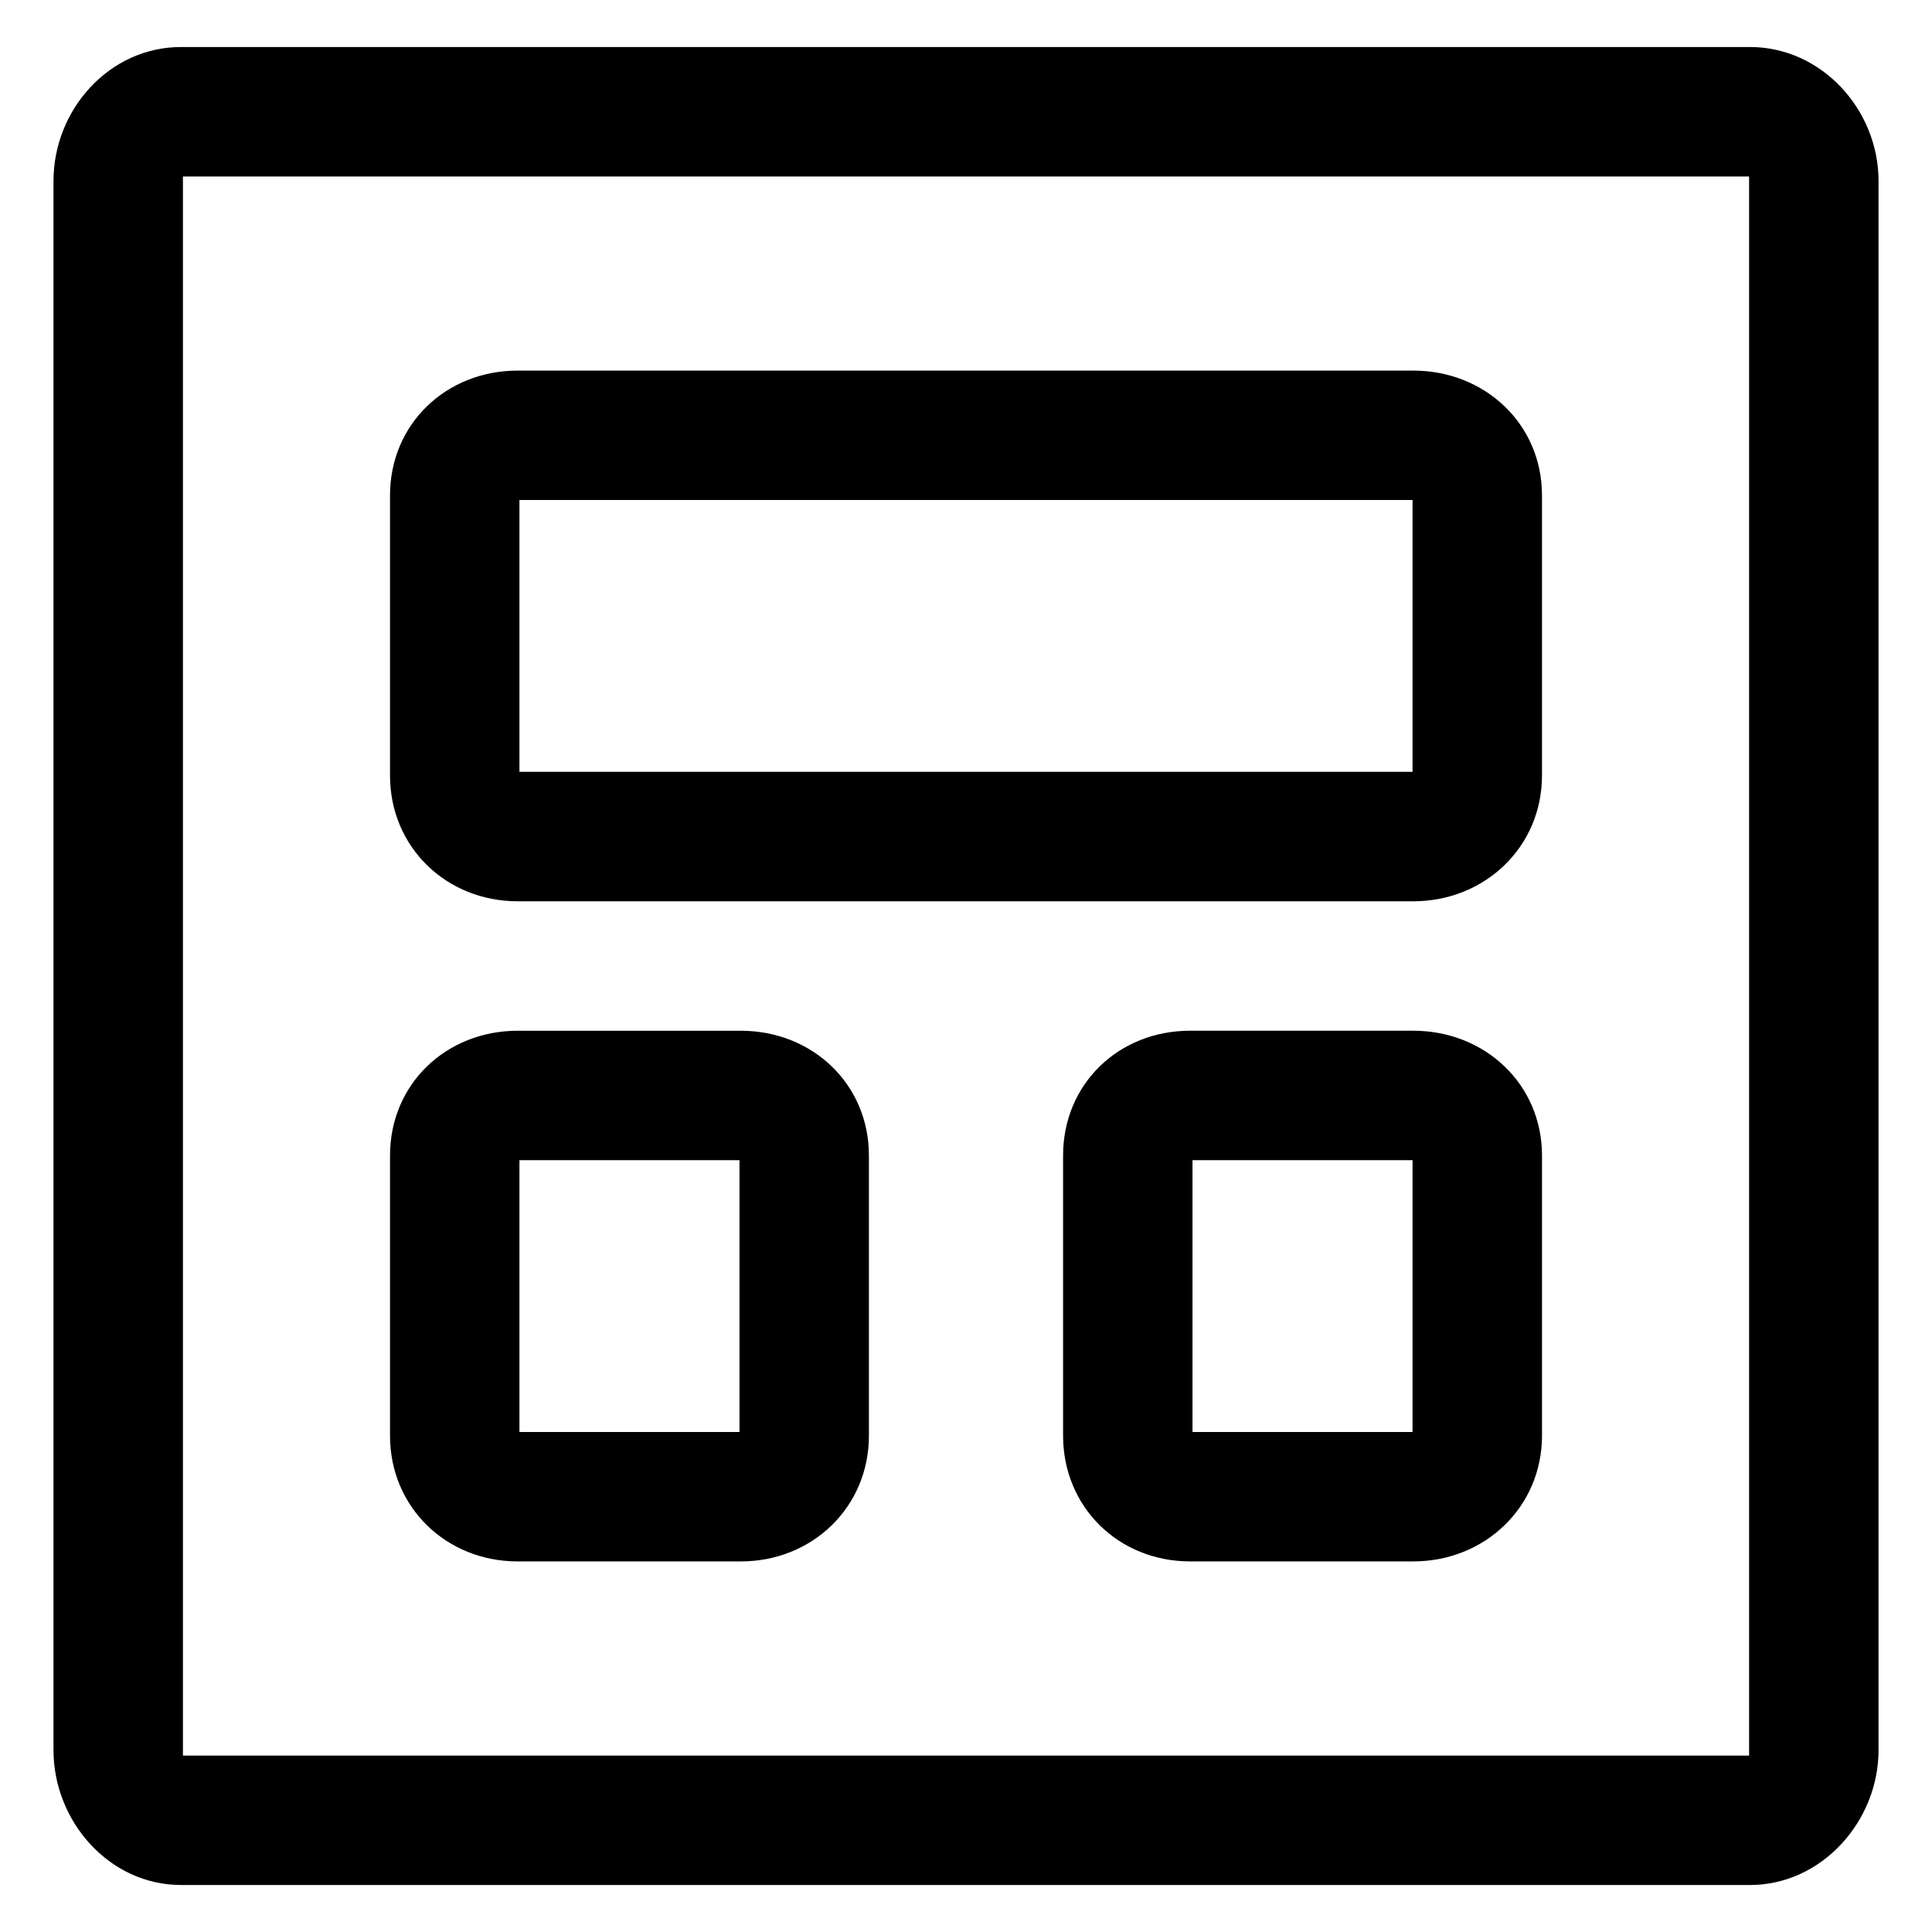
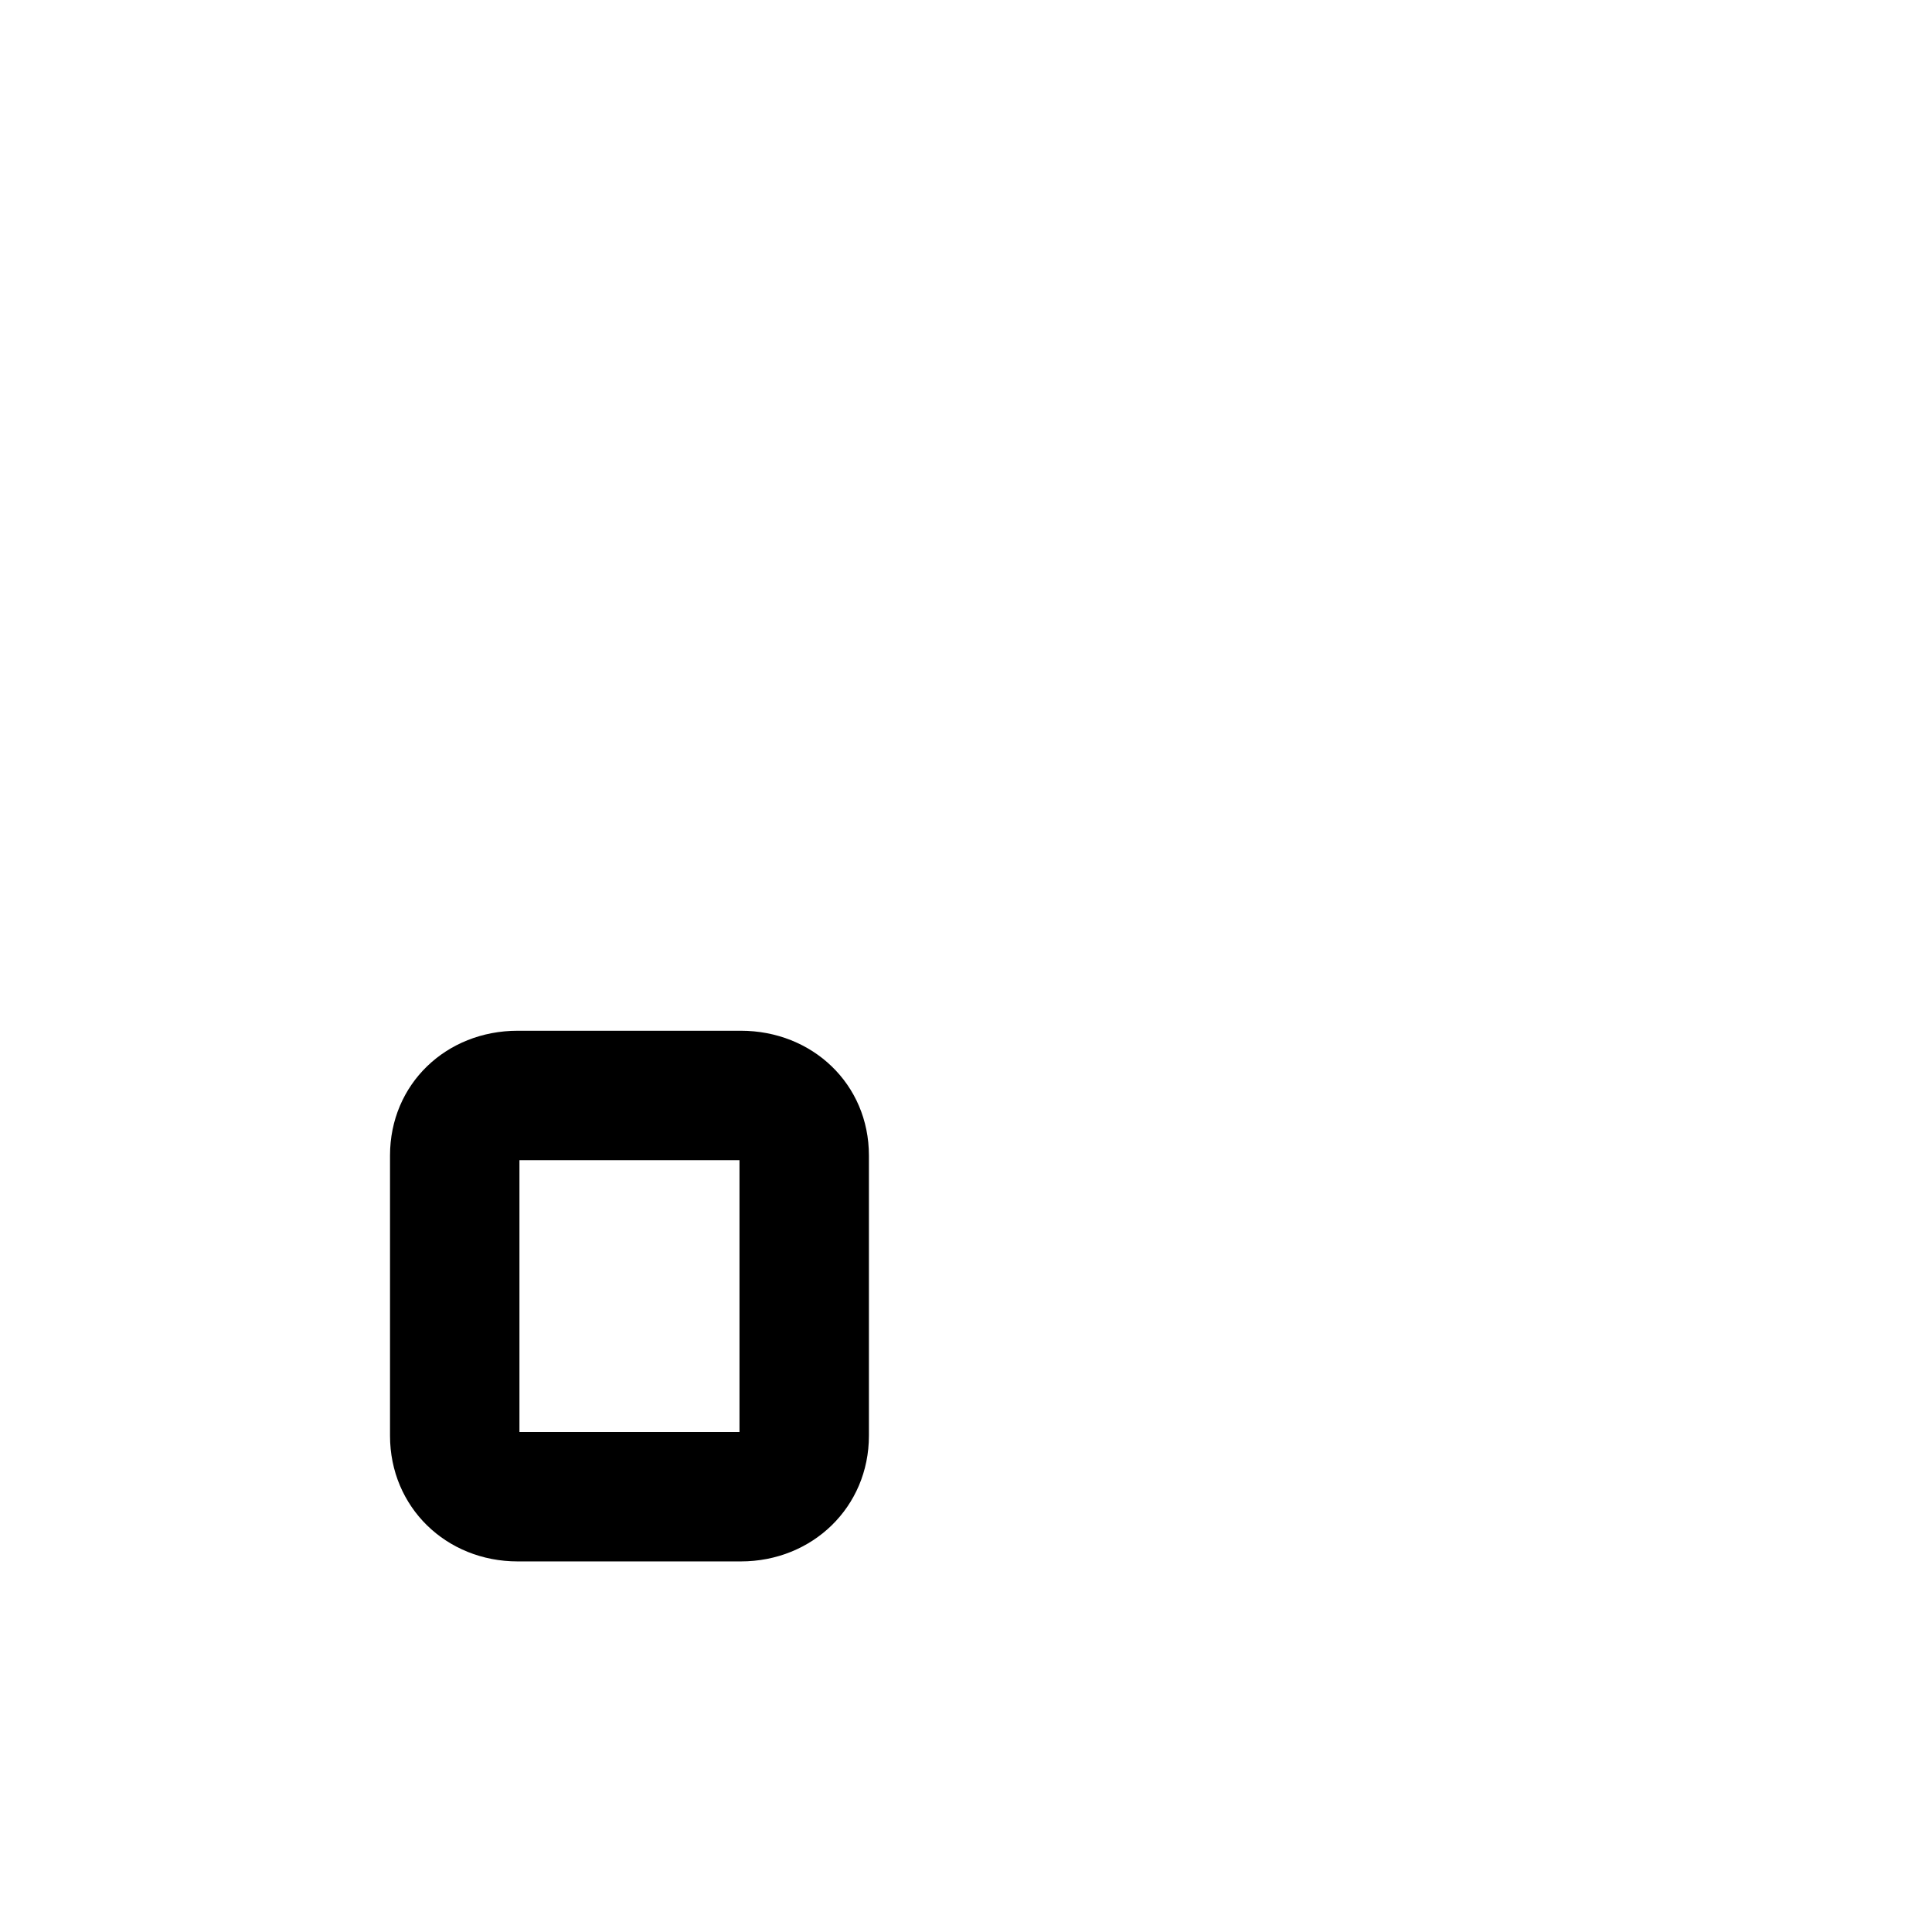
<svg xmlns="http://www.w3.org/2000/svg" fill="#000000" width="800px" height="800px" version="1.1" viewBox="144 144 512 512">
  <g>
-     <path d="m607.77 156.46h-415.81c-18.949 0-33.785 16.559-33.785 35.508v415.81c0 18.941 14.836 35.766 33.785 35.766h415.81c18.941 0 34.062-16.82 34.062-35.766v-415.81c-0.004-18.949-15.125-35.508-34.066-35.508zm-0.242 452.79h-415.05v-418.48h415.05v418.48z" />
-     <path d="m281.19 382.85h237.34c18.941 0 34.113-14.383 34.113-33.328v-74.238c0-18.941-15.164-33.07-34.113-33.07h-237.34c-18.941 0-33.832 14.125-33.832 33.07v74.234c-0.004 18.949 14.887 33.332 33.832 33.332zm0.469-106.34h236.68v72.035h-236.68z" />
    <path d="m281.19 557.79h59.141c18.941 0 33.941-14.383 33.941-33.328v-74.234c0-18.941-15-33.07-33.941-33.07h-59.141c-18.941 0-33.832 14.125-33.832 33.07v74.238c-0.004 18.941 14.887 33.324 33.832 33.324zm0.469-106.33h58.312v72.035h-58.312z" />
-     <path d="m518.53 417.15h-59.137c-18.941 0-33.664 14.125-33.664 33.07v74.238c0 18.941 14.723 33.328 33.664 33.328h59.141c18.941 0 34.113-14.383 34.113-33.328v-74.234c-0.004-18.949-15.172-33.074-34.117-33.074zm-0.191 106.34h-58.312v-72.035h58.312z" />
  </g>
</svg>